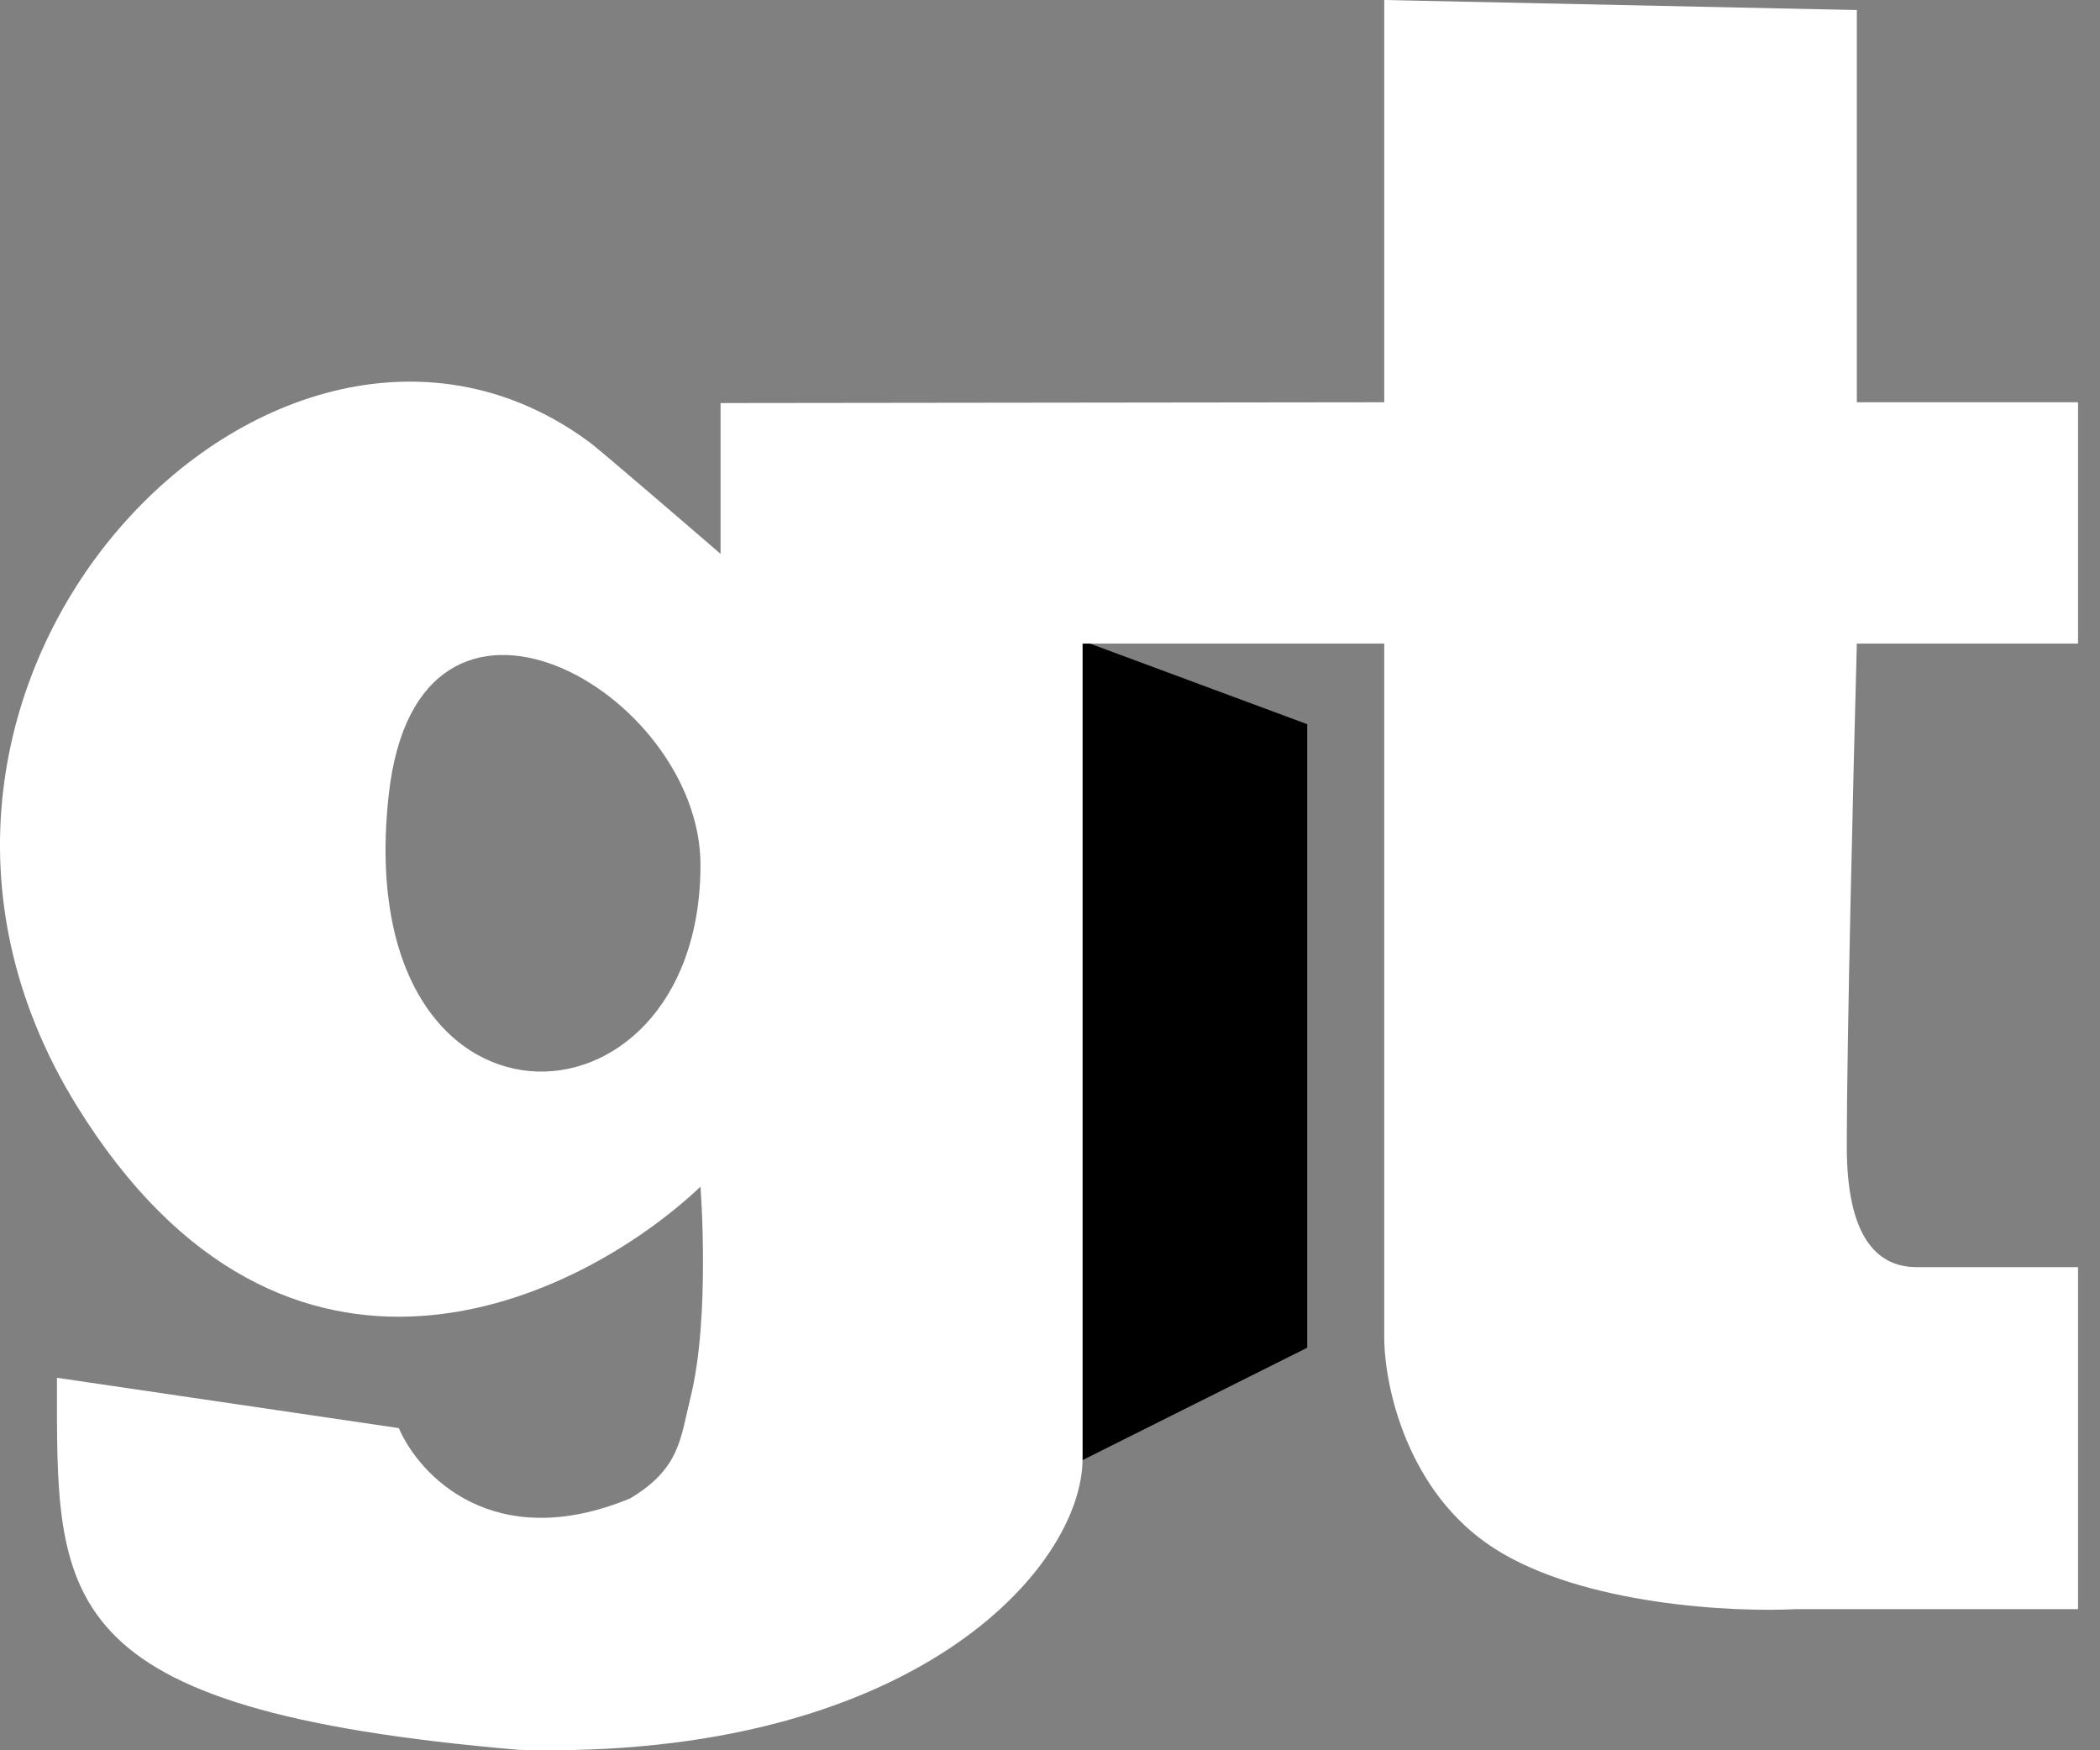
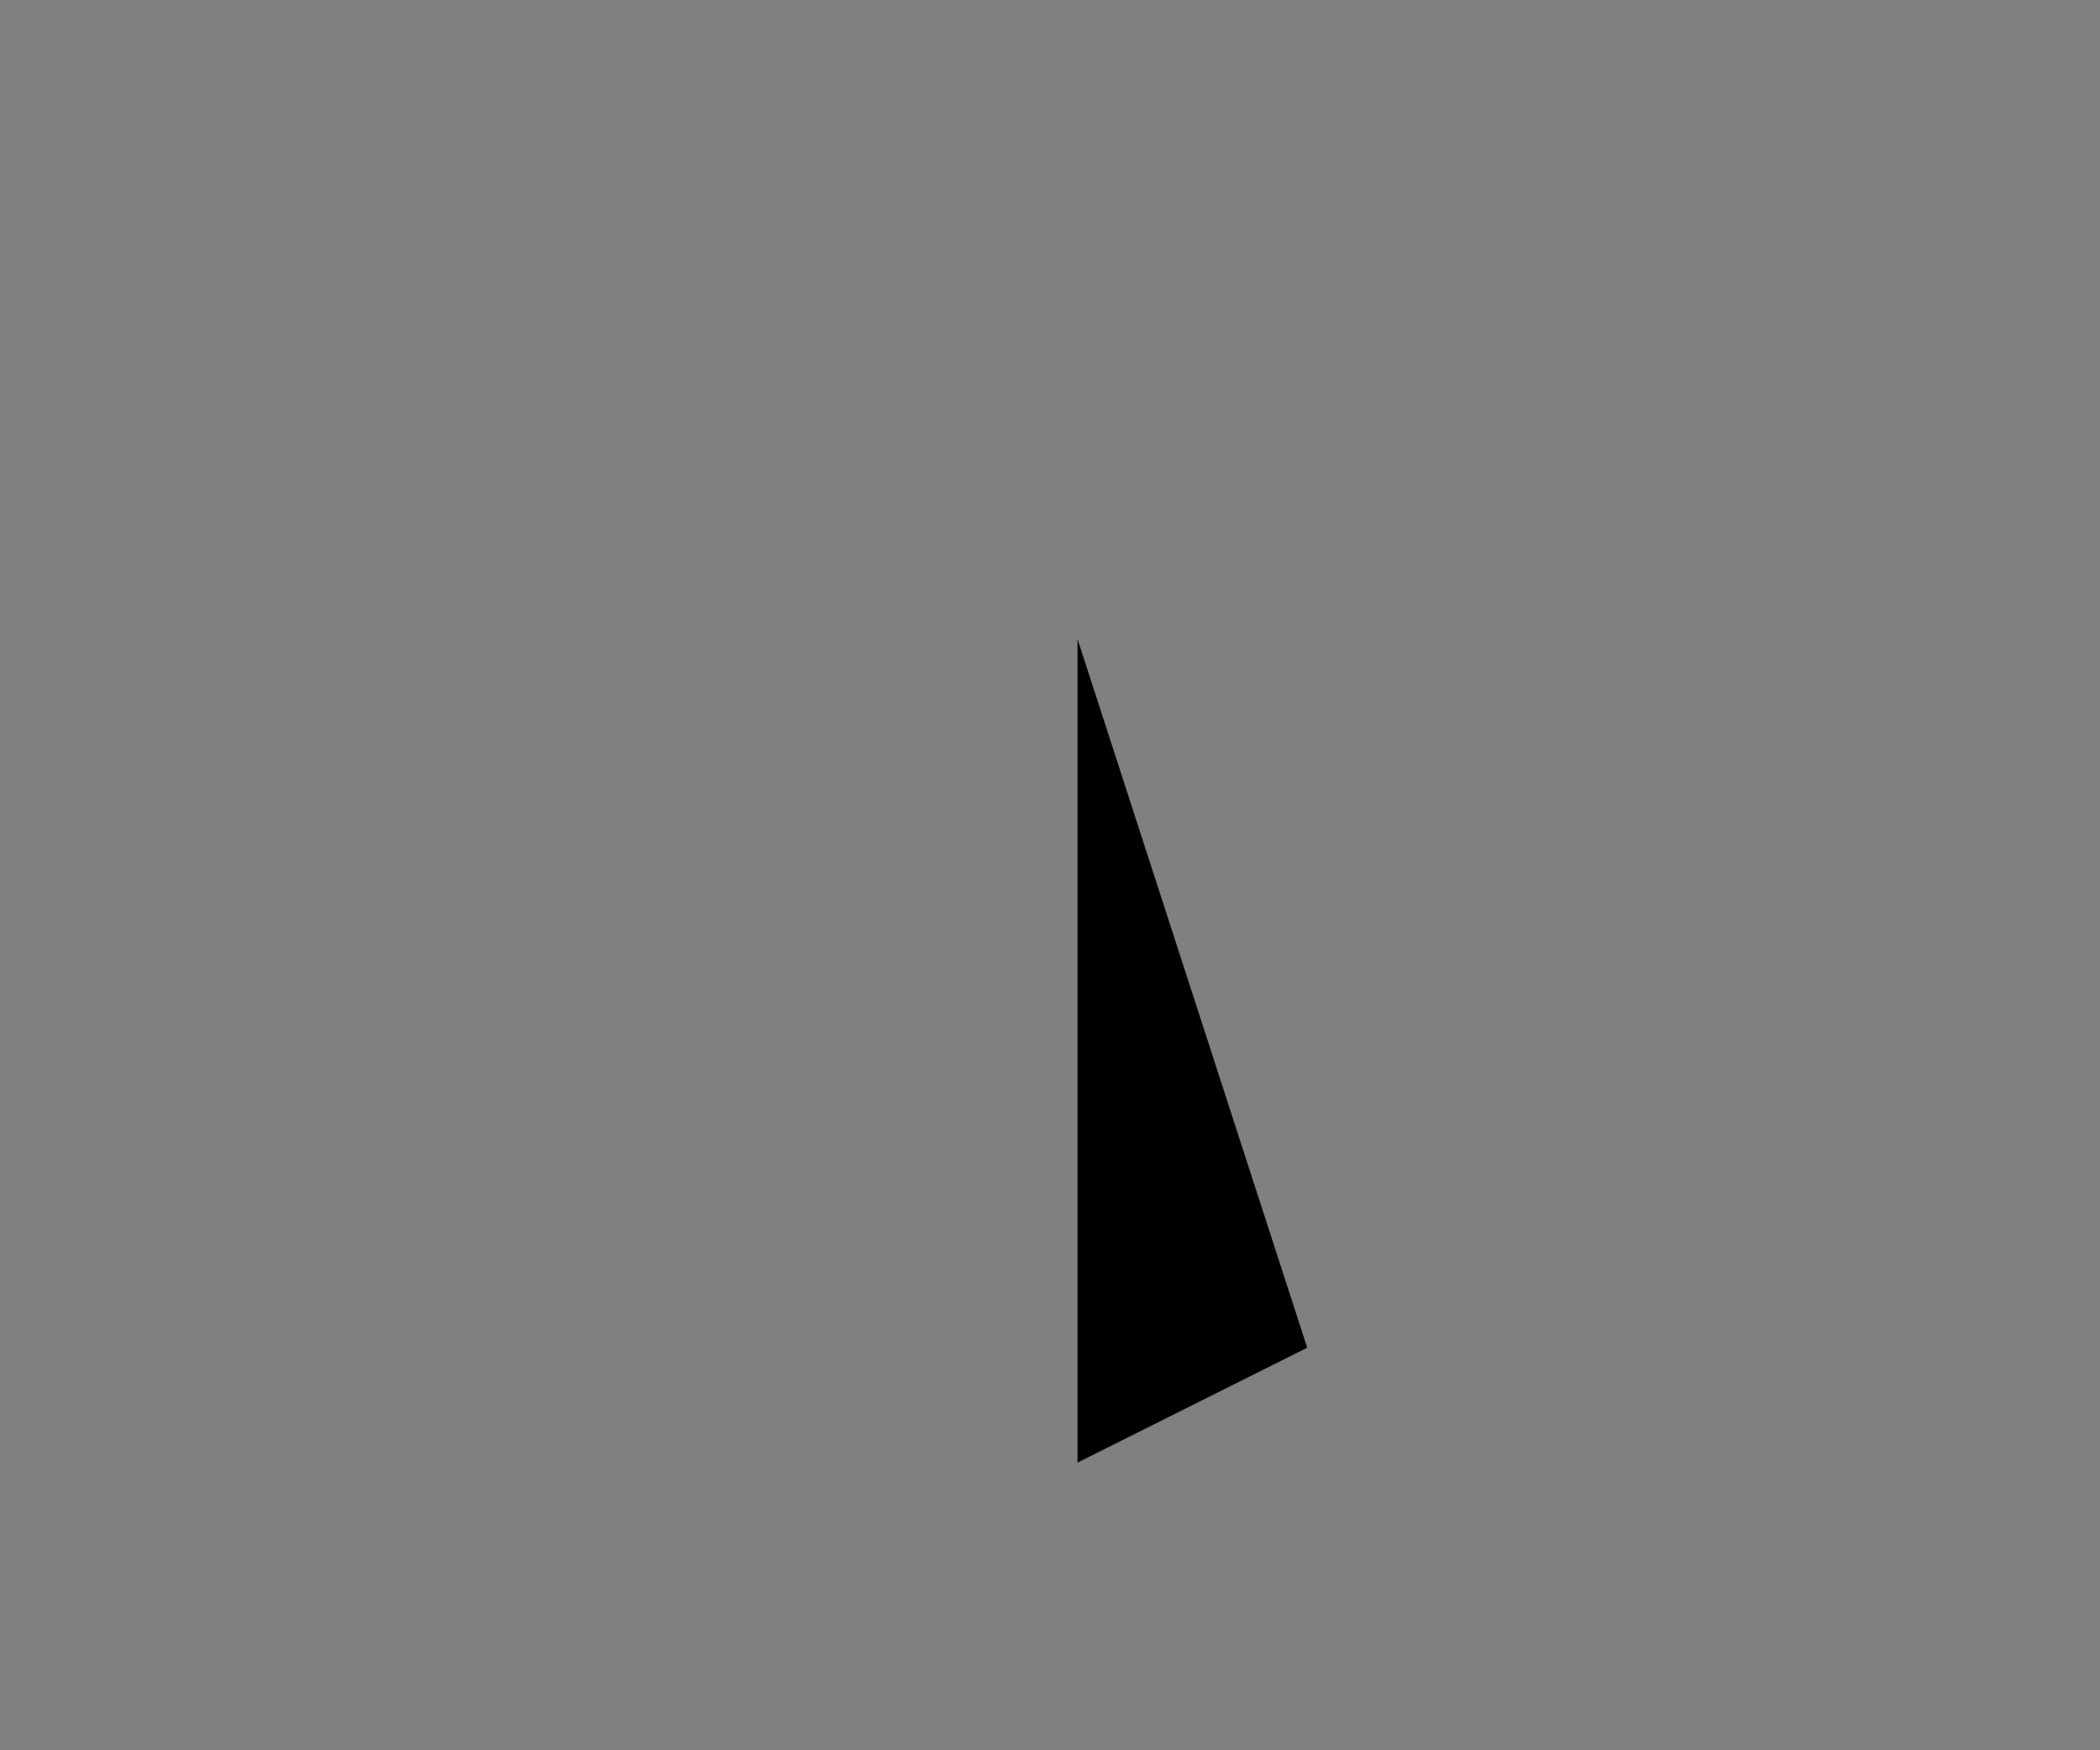
<svg xmlns="http://www.w3.org/2000/svg" width="48" height="40" viewBox="0 0 48 40" fill="none">
  <rect x="0" y="0" width="48" height="40" fill="#808080" stroke="none" />
-   <path d="M24.629 14.603V33.426L29.879 30.8V16.55L24.629 14.603Z" fill="transparet" />
-   <path fill-rule="evenodd" clip-rule="evenodd" d="M16.47 9.211V12.658C15.551 11.864 13.666 10.244 13.483 10.113C6.358 4.827 -4.215 15.629 1.761 25.282C6.542 33.004 13.253 29.725 16.011 27.12C16.011 27.12 16.241 30.108 15.781 31.947C15.551 32.866 15.552 33.556 14.402 34.245C11.277 35.532 9.576 33.709 9.116 32.637L1.302 31.487C1.302 36.544 1.072 39.072 11.874 39.991C20.838 40.221 24.745 35.854 24.745 33.326V14.709H31.64V30.568C31.64 31.641 32.146 34.108 34.168 35.395C36.191 36.682 39.607 36.85 41.063 36.774H47.498V28.959H43.821C43.132 28.959 42.212 28.591 42.212 26.201C42.212 23.811 42.365 17.544 42.442 14.709H47.498V9.193H42.442V0.23L31.64 0V9.193L16.47 9.211ZM16.011 19.766C16.011 15.798 9.556 12.126 8.886 18.157C7.966 26.431 16.011 26.201 16.011 19.766Z" fill="white" />
+   <path d="M24.629 14.603V33.426L29.879 30.8L24.629 14.603Z" fill="transparet" />
</svg>